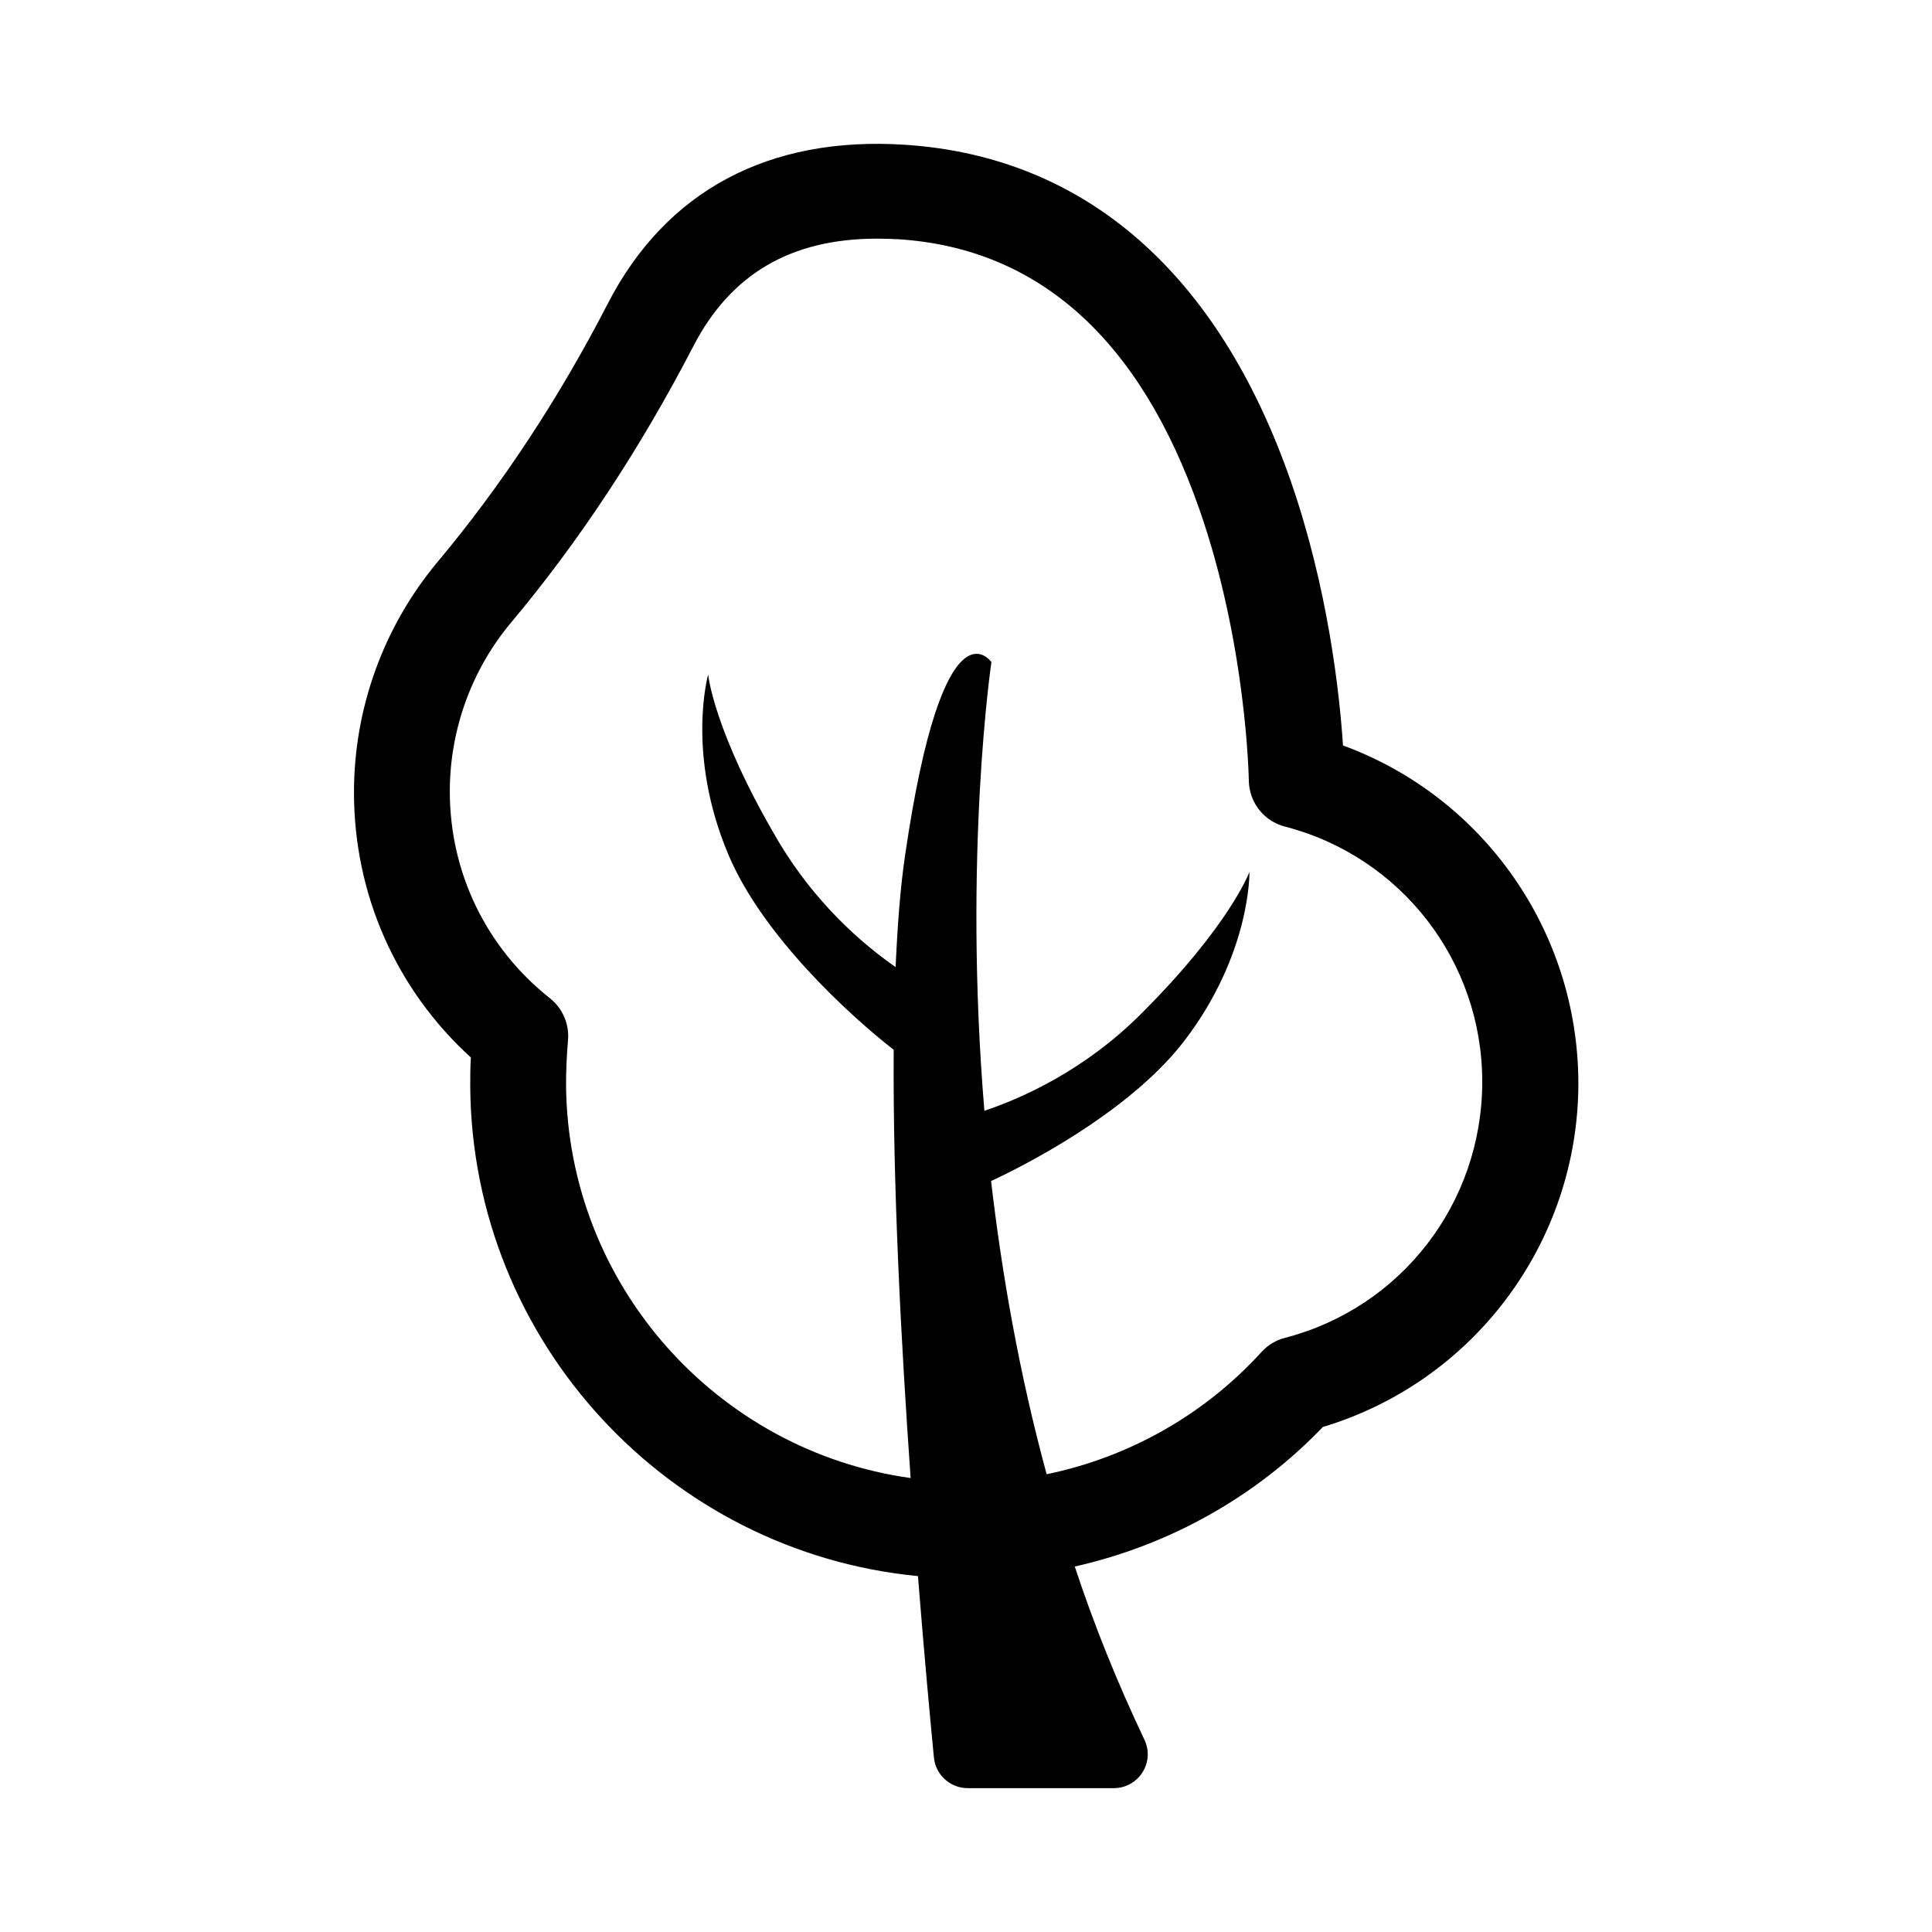
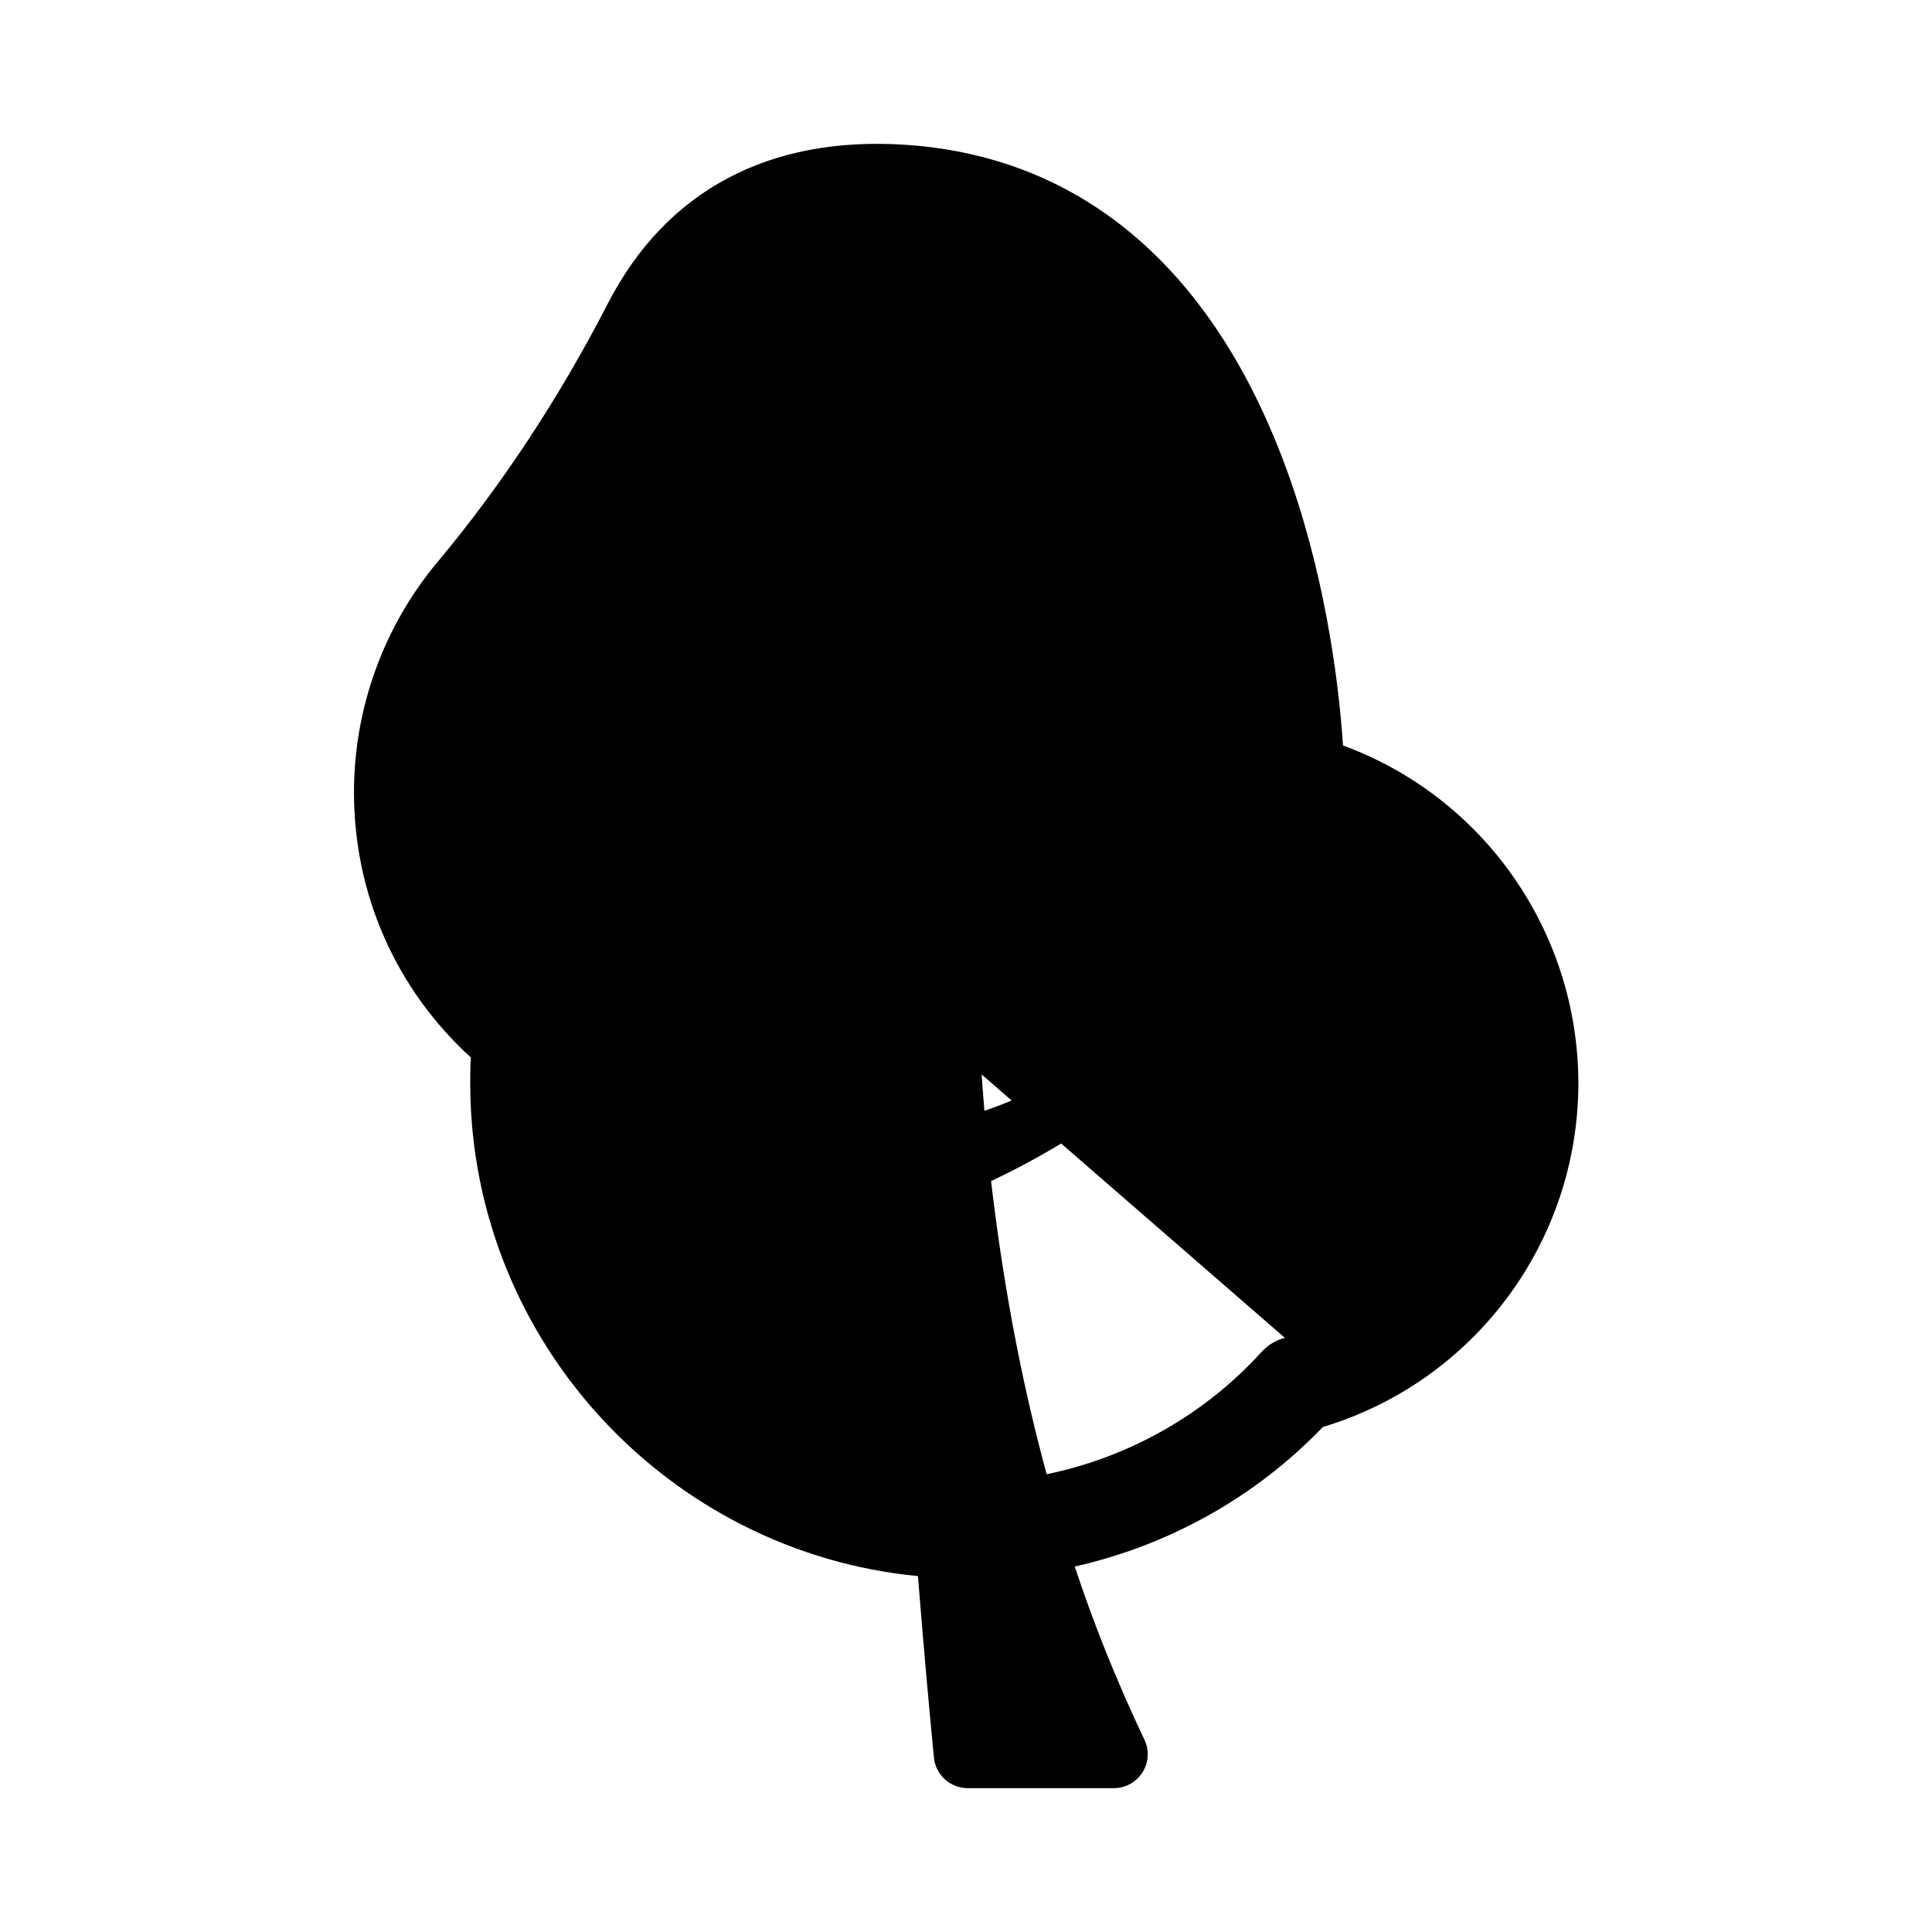
<svg xmlns="http://www.w3.org/2000/svg" fill="#000000" width="800px" height="800px" version="1.1" viewBox="144 144 512 512">
-   <path d="m499.91 341.56c-0.93-13.965-3.977-41.723-13.879-70.16-19.211-55.098-54.504-85.902-102.15-89.031-36.137-2.371-63.391 12.188-78.793 42.062-13.035 25.305-28.266 48.324-45.109 68.465-14.301 17.094-22.172 38.762-22.172 61.105 0 26.996 11.172 52.219 30.977 70.242-0.168 2.625-0.168 5.246-0.168 7.871 0.594 67.621 52.641 123.22 118.65 129.57 1.691 21.242 3.301 38.508 4.231 48.07 0.422 4.57 4.316 8.125 8.973 8.125h38.676c6.602 0 11.004-6.856 8.125-12.863-7.195-15.148-13.371-30.469-18.449-45.871 24.883-5.586 47.902-18.363 65.758-36.984 40.031-12.02 67.703-49 67.703-91.148-0.082-40.285-25.219-75.828-62.371-89.453zm-15.402 156.99c-2.371 0.594-4.57 1.945-6.18 3.723-15.148 16.672-35.207 27.93-56.957 32.414-7.277-26.742-11.848-53.062-14.727-77.691 14.641-6.856 38.422-20.48 51.203-37.152 17.688-23.105 17.266-44.77 17.266-44.77s-5.164 14.133-28.773 37.66c-14.895 14.895-31.398 22.258-41.469 25.645-5.672-68.211 1.863-118.91 1.863-118.91s-12.695-18.363-22.852 51.031c-1.27 8.465-2.031 18.617-2.539 29.789-8.887-6.18-21.496-17.094-31.312-33.77-16.926-28.773-18.363-43.754-18.363-43.754s-5.926 20.902 5.332 47.648c8.973 21.41 31.992 42.57 43.84 51.793-0.254 35.547 1.945 77.523 4.484 113.49-51.117-7.109-90.809-50.949-91.316-104.01 0-3.977 0.168-7.957 0.508-11.848 0.422-4.316-1.355-8.547-4.738-11.258-16.926-13.371-26.574-33.344-26.574-54.84 0-16.332 5.754-32.246 16.25-44.77 18.109-21.582 34.277-46.207 48.238-73.121 9.902-19.211 25.898-28.605 48.746-28.605 1.945 0 3.894 0.086 5.84 0.168 36.984 2.453 63.812 26.488 79.555 71.512 12.527 35.801 13.117 71.598 13.117 71.938 0.086 5.754 3.977 10.75 9.562 12.188 30.805 7.957 52.301 35.715 52.301 67.621-0.004 32.16-21.5 59.922-52.305 67.875z" />
+   <path d="m499.91 341.56c-0.93-13.965-3.977-41.723-13.879-70.16-19.211-55.098-54.504-85.902-102.15-89.031-36.137-2.371-63.391 12.188-78.793 42.062-13.035 25.305-28.266 48.324-45.109 68.465-14.301 17.094-22.172 38.762-22.172 61.105 0 26.996 11.172 52.219 30.977 70.242-0.168 2.625-0.168 5.246-0.168 7.871 0.594 67.621 52.641 123.22 118.65 129.57 1.691 21.242 3.301 38.508 4.231 48.07 0.422 4.57 4.316 8.125 8.973 8.125h38.676c6.602 0 11.004-6.856 8.125-12.863-7.195-15.148-13.371-30.469-18.449-45.871 24.883-5.586 47.902-18.363 65.758-36.984 40.031-12.02 67.703-49 67.703-91.148-0.082-40.285-25.219-75.828-62.371-89.453zm-15.402 156.99c-2.371 0.594-4.57 1.945-6.18 3.723-15.148 16.672-35.207 27.93-56.957 32.414-7.277-26.742-11.848-53.062-14.727-77.691 14.641-6.856 38.422-20.48 51.203-37.152 17.688-23.105 17.266-44.77 17.266-44.77s-5.164 14.133-28.773 37.66c-14.895 14.895-31.398 22.258-41.469 25.645-5.672-68.211 1.863-118.91 1.863-118.91s-12.695-18.363-22.852 51.031c-1.27 8.465-2.031 18.617-2.539 29.789-8.887-6.18-21.496-17.094-31.312-33.77-16.926-28.773-18.363-43.754-18.363-43.754s-5.926 20.902 5.332 47.648z" />
</svg>